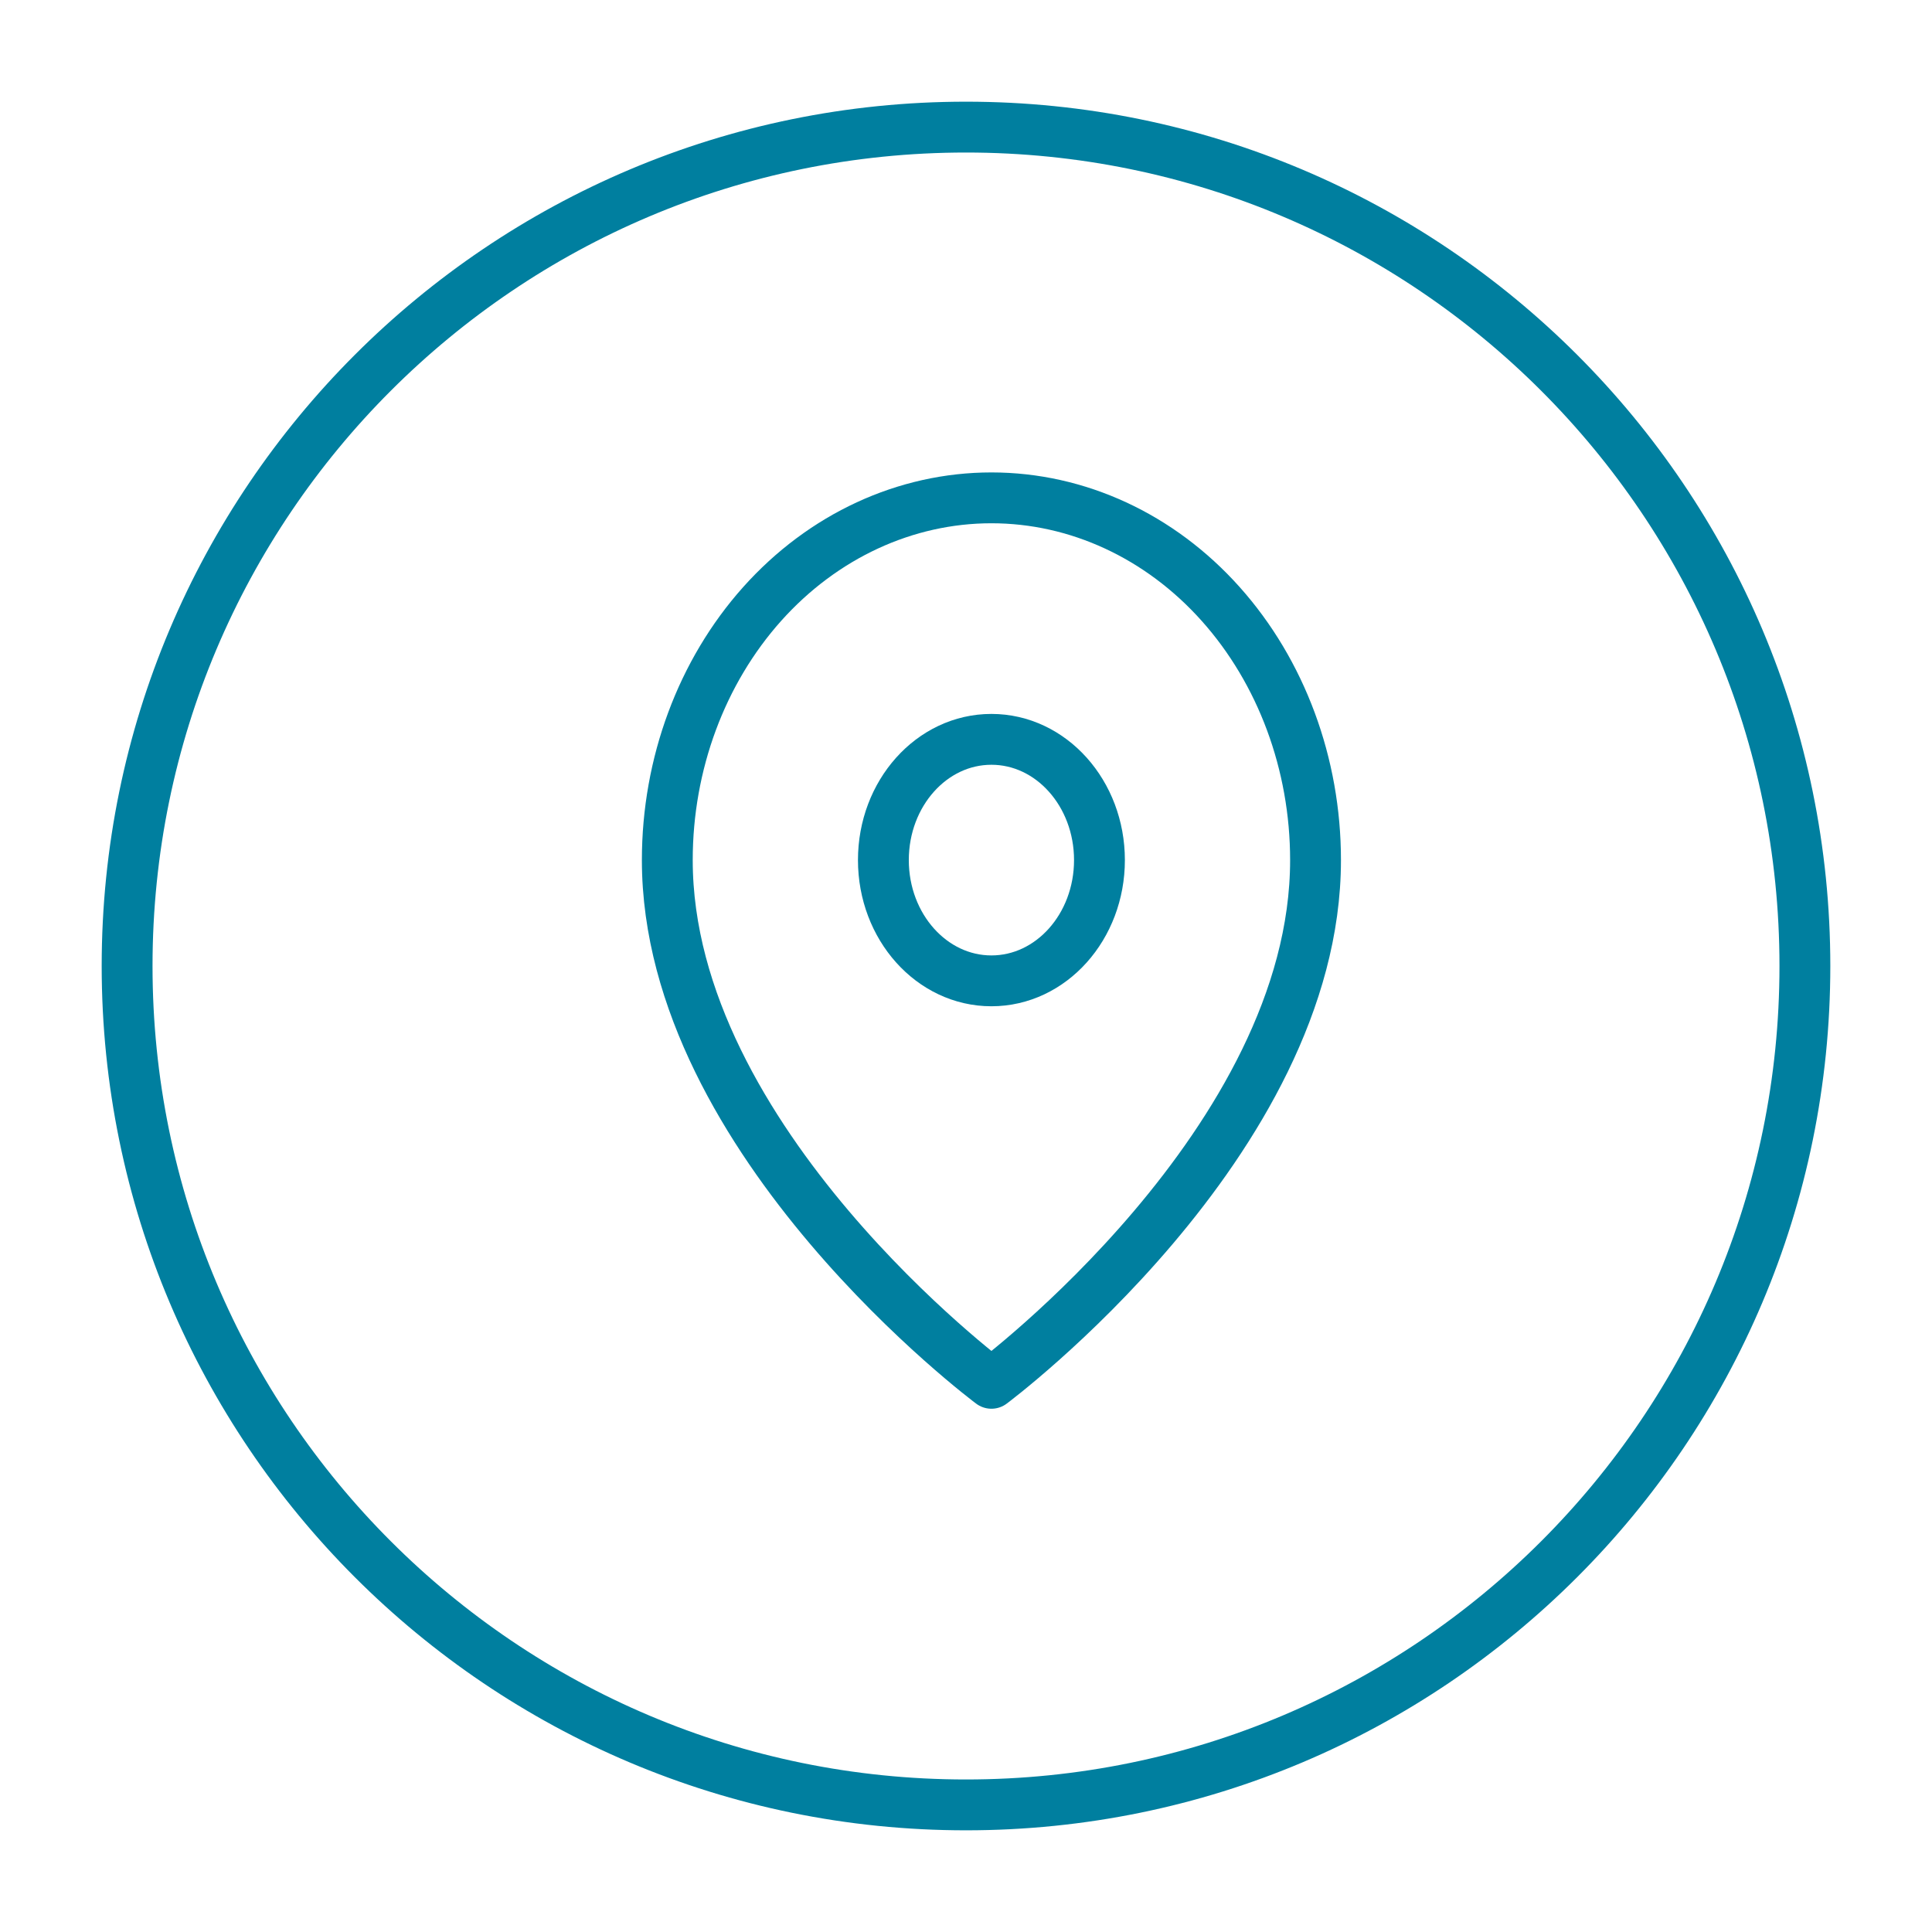
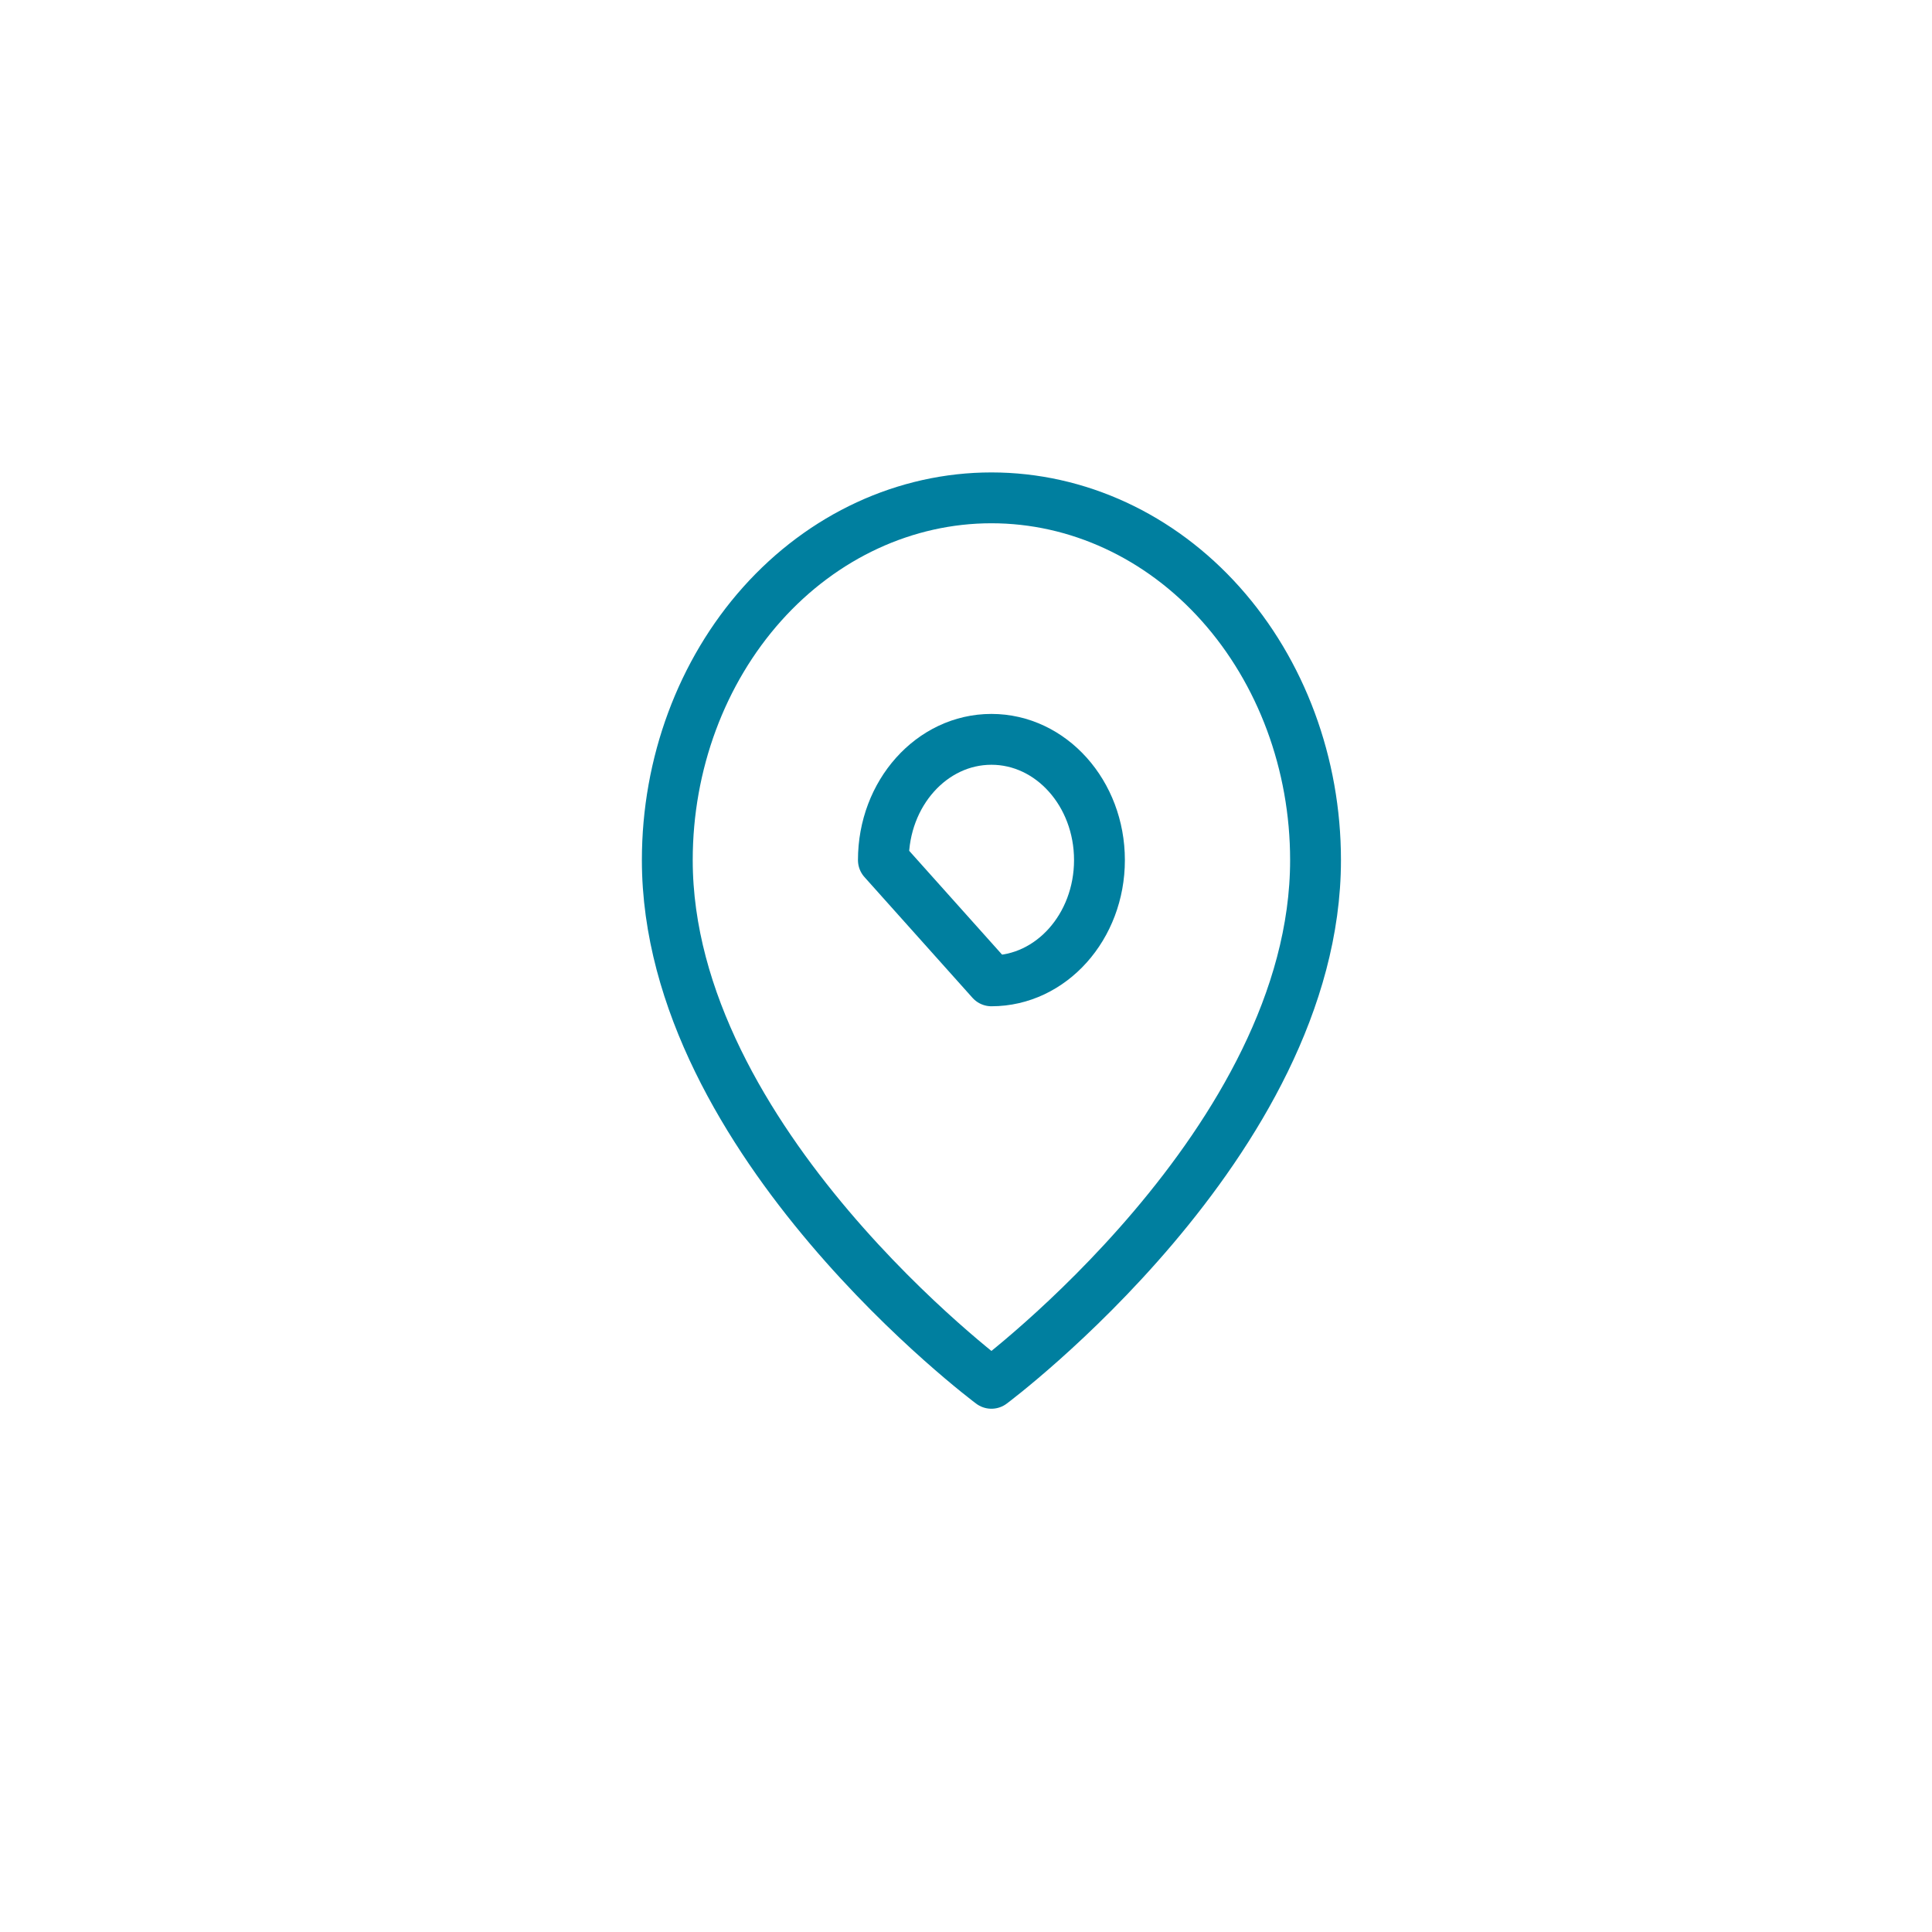
<svg xmlns="http://www.w3.org/2000/svg" fill="none" height="38" width="38">
  <filter id="a" color-interpolation-filters="sRGB" filterUnits="userSpaceOnUse" height="38" width="38" x="0" y="0">
    <feFlood flood-opacity="0" result="BackgroundImageFix" />
    <feColorMatrix in="SourceAlpha" values="0 0 0 0 0 0 0 0 0 0 0 0 0 0 0 0 0 0 127 0" />
    <feOffset />
    <feGaussianBlur stdDeviation="1" />
    <feColorMatrix values="0 0 0 0 0 0 0 0 0 0 0 0 0 0 0 0 0 0 0.25 0" />
    <feBlend in2="BackgroundImageFix" result="effect1_dropShadow" />
    <feBlend in="SourceGraphic" in2="effect1_dropShadow" result="shape" />
  </filter>
  <g filter="url(#a)">
    <path d="M2 19C2 9.611 9.611 2 19 2s17 7.611 17 17-7.611 17-17 17S2 28.389 2 19z" fill="#fff" />
-     <path d="M2.5 19C2.5 9.887 9.887 2.5 19 2.5S35.5 9.887 35.5 19 28.113 35.5 19 35.5 2.5 28.113 2.5 19z" stroke="#007f9f" />
  </g>
  <g fill="#fff" stroke="#007f9f" stroke-linecap="round" stroke-linejoin="round">
    <path d="M19.5 27.208s6.375-4.75 6.375-10.291c0-1.89-.672-3.702-1.867-5.039S21.19 9.792 19.5 9.792s-3.312.75-4.508 2.086c-1.195 1.337-1.867 3.149-1.867 5.039 0 5.541 6.375 10.291 6.375 10.291z" />
-     <path d="M19.5 19.292c1.174 0 2.125-1.064 2.125-2.375 0-1.312-.951-2.375-2.125-2.375s-2.125 1.063-2.125 2.375c0 1.311.951 2.375 2.125 2.375z" />
+     <path d="M19.5 19.292c1.174 0 2.125-1.064 2.125-2.375 0-1.312-.951-2.375-2.125-2.375s-2.125 1.063-2.125 2.375z" />
  </g>
</svg>